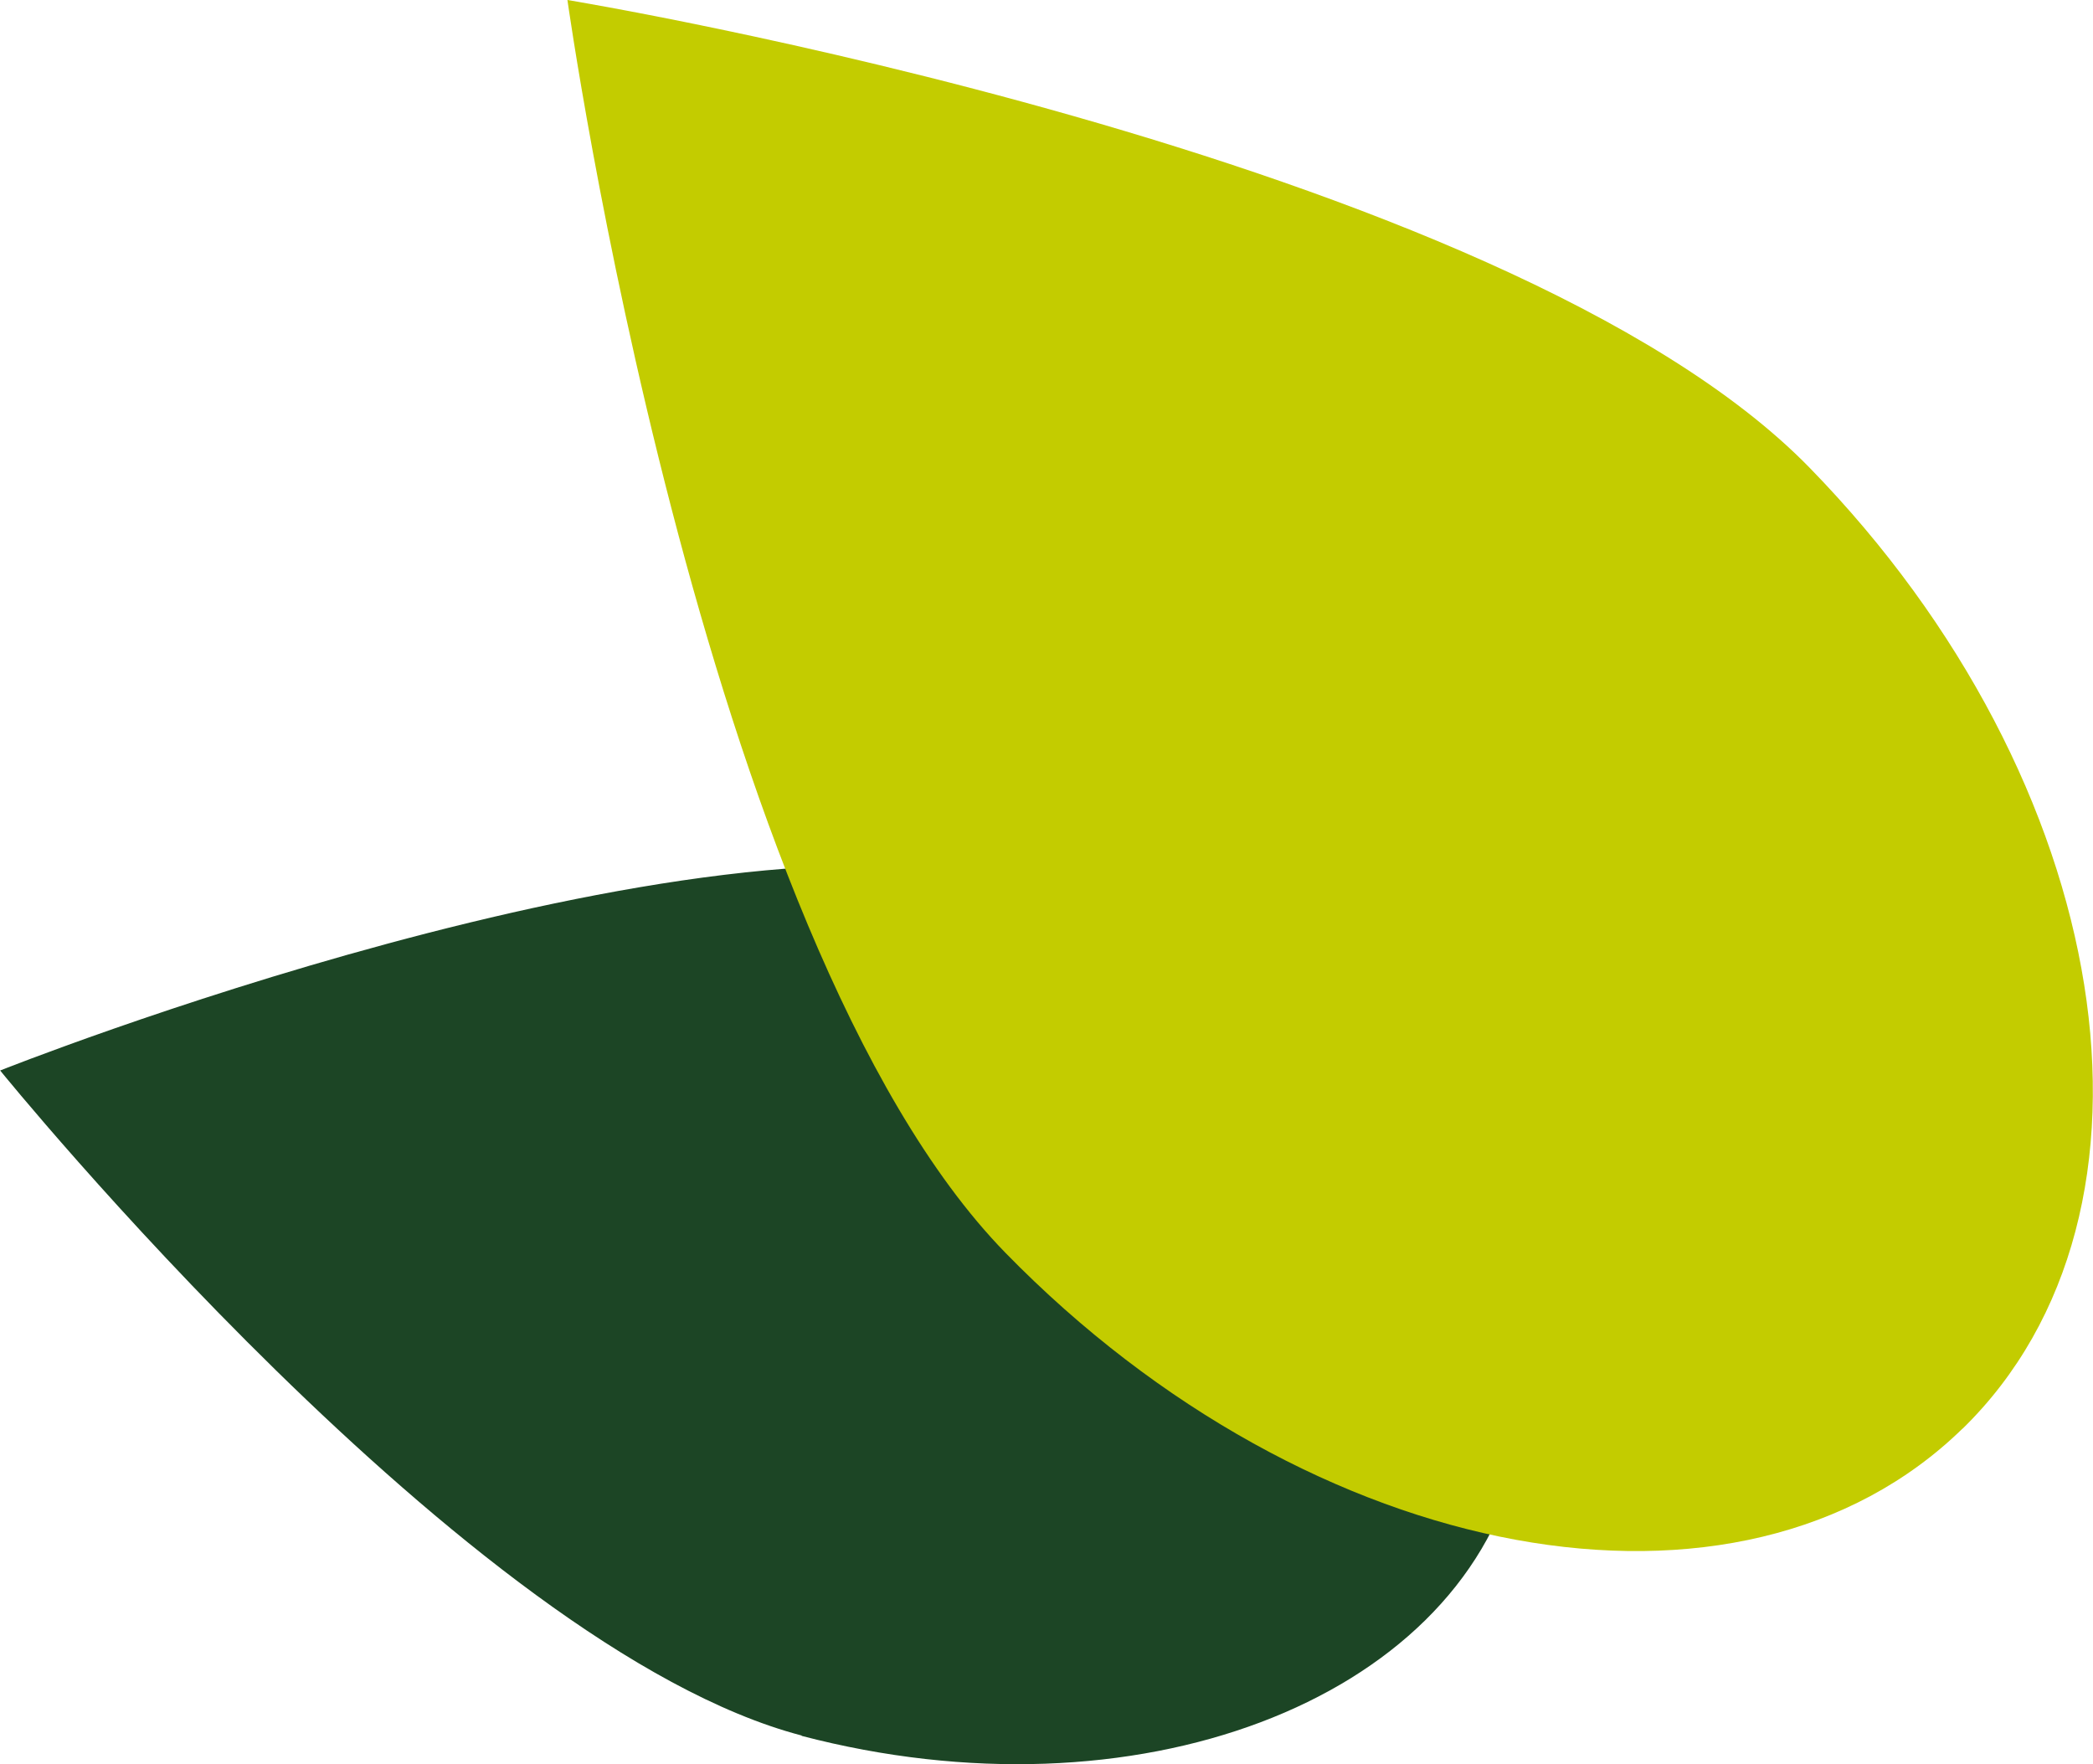
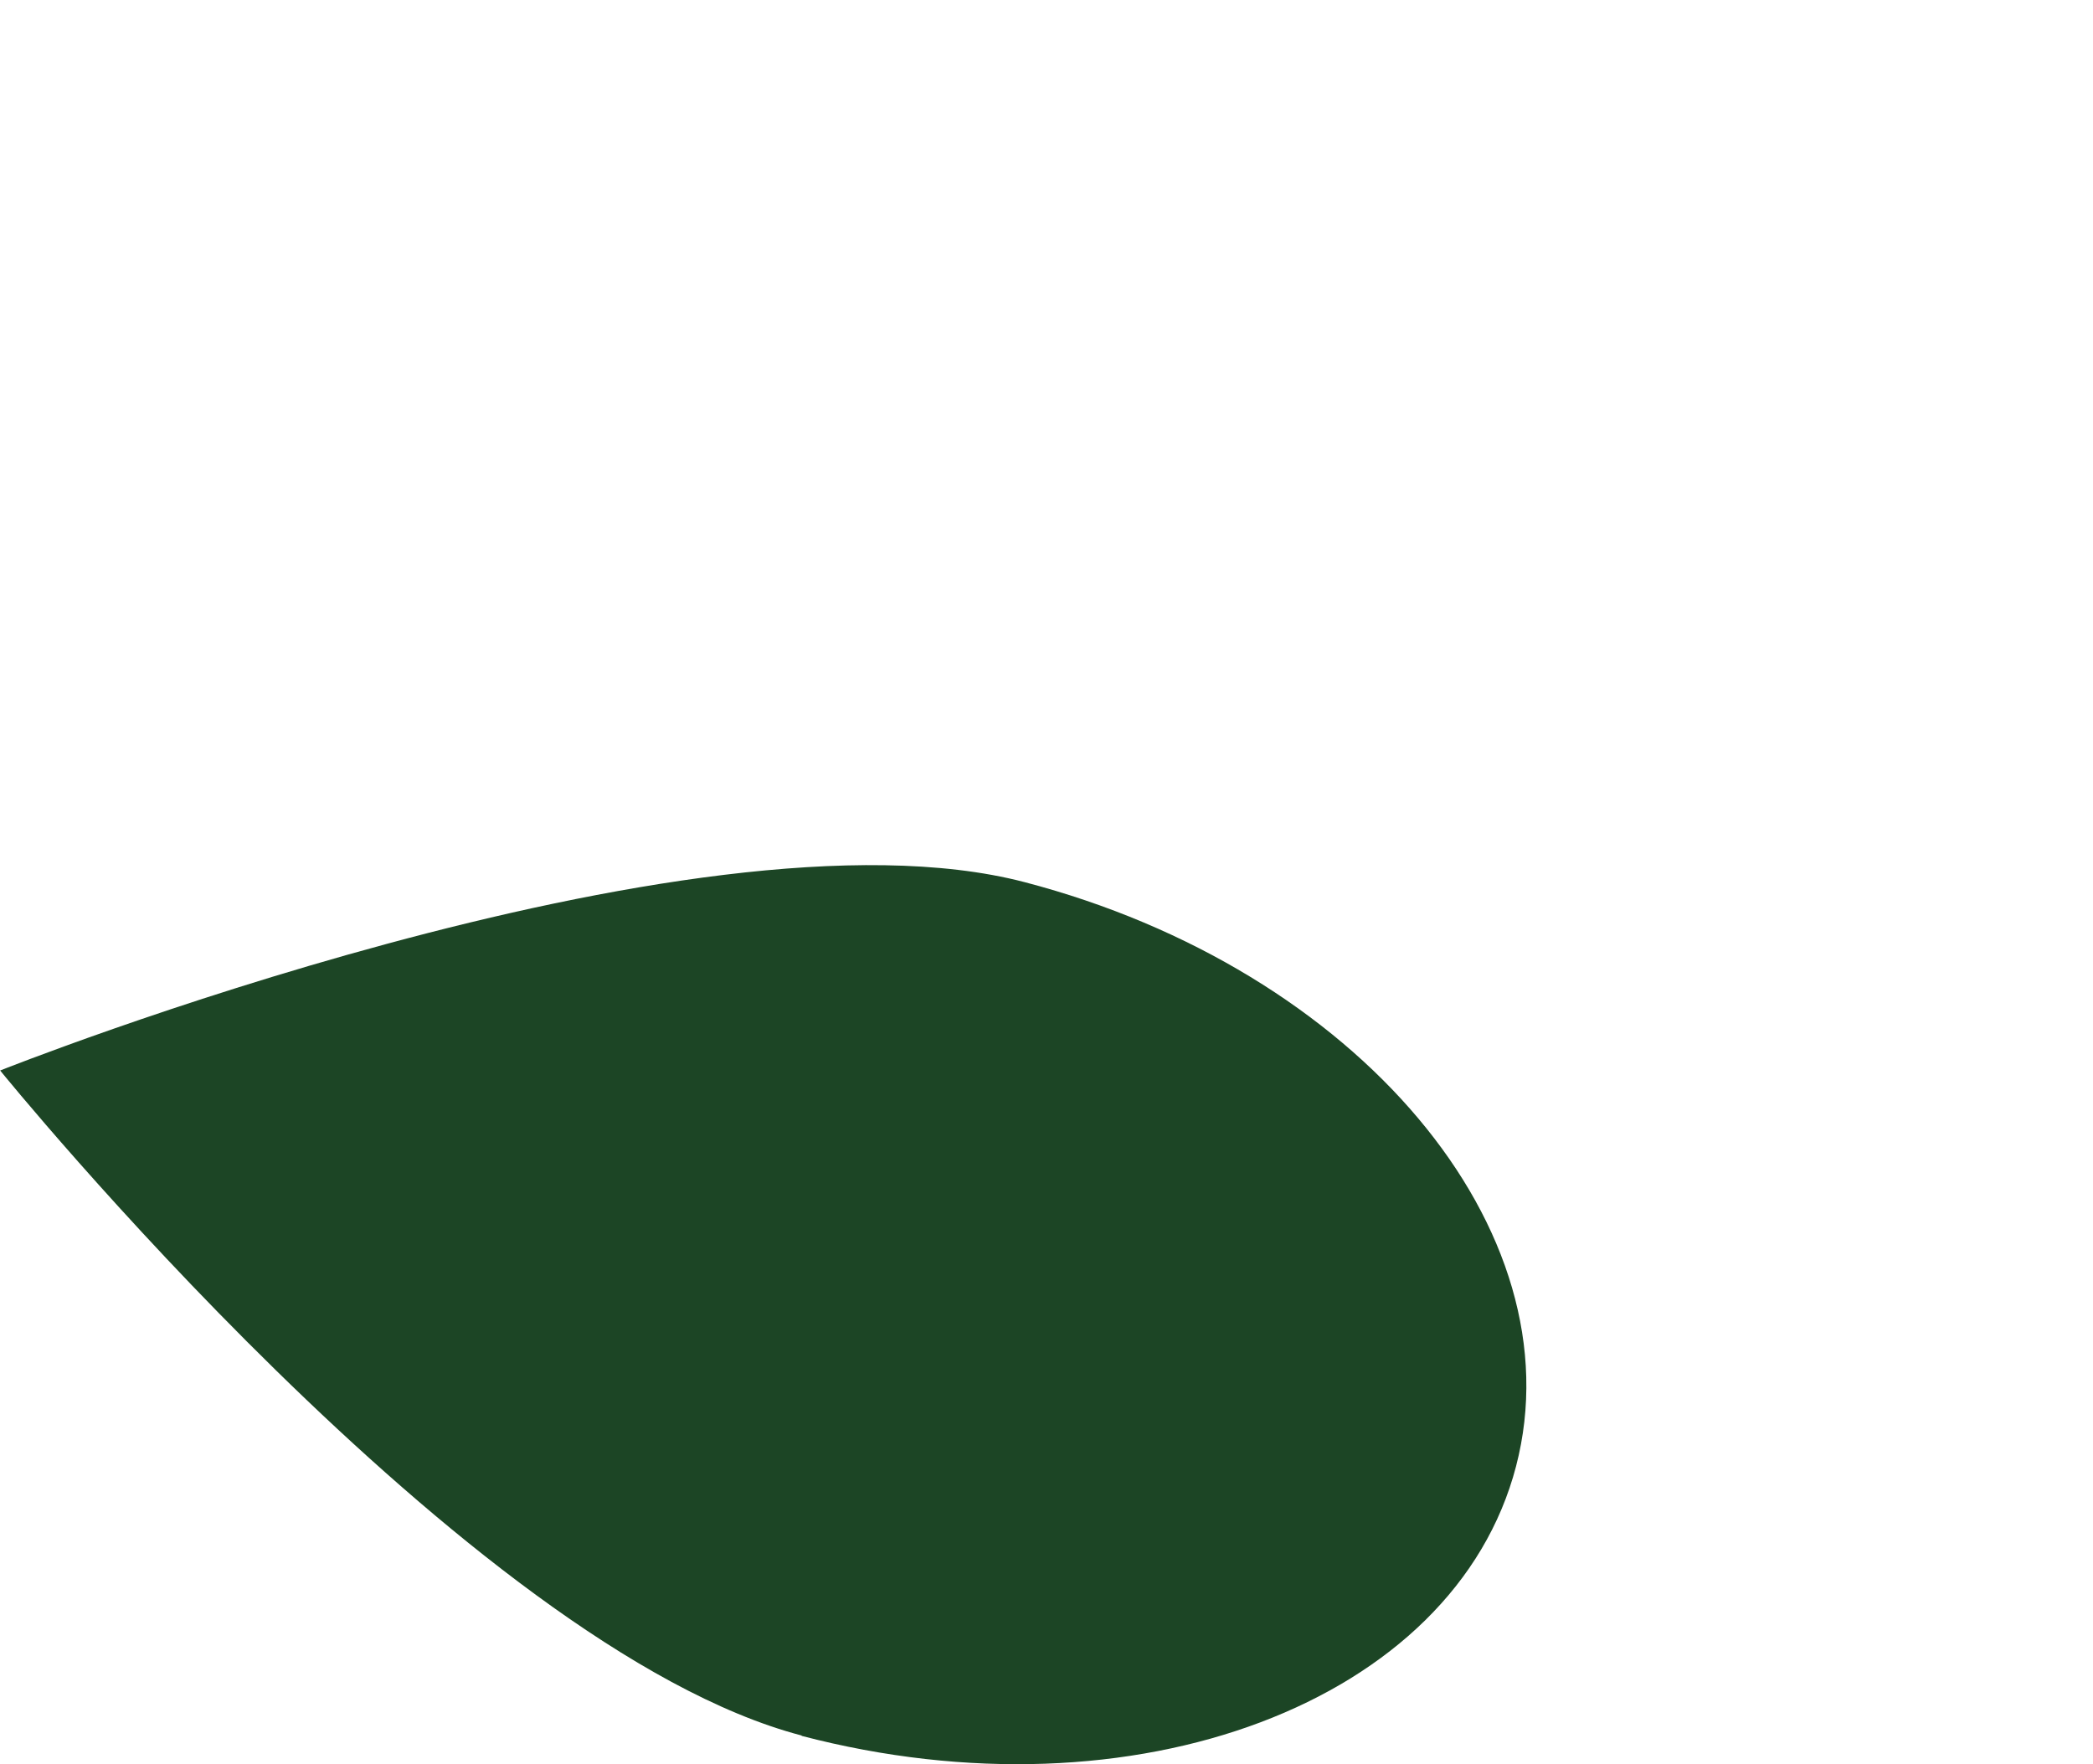
<svg xmlns="http://www.w3.org/2000/svg" width="26.399" height="22.25" viewBox="0 0 26.399 22.25">
  <g id="Raggruppa_11" data-name="Raggruppa 11" transform="translate(-402.936 -913.524)">
    <path id="Tracciato_22" data-name="Tracciato 22" d="M54.046,21.894c4.2,1.1,8.236-.424,9.012-3.4s-2-6.271-6.2-7.368-12.92,2.376-12.92,2.376,5.909,7.291,10.11,8.388" transform="translate(359 913.524)" fill="#1c4525" />
-     <path id="Tracciato_23" data-name="Tracciato 23" d="M68.69,18.018c-2.8,2.735-8.205,1.744-12.071-2.215S51.093,0,51.093,0,62.9,1.939,66.761,5.9s4.73,9.385,1.929,12.12" transform="translate(359 913.524)" fill="#c3cc00" />
  </g>
</svg>